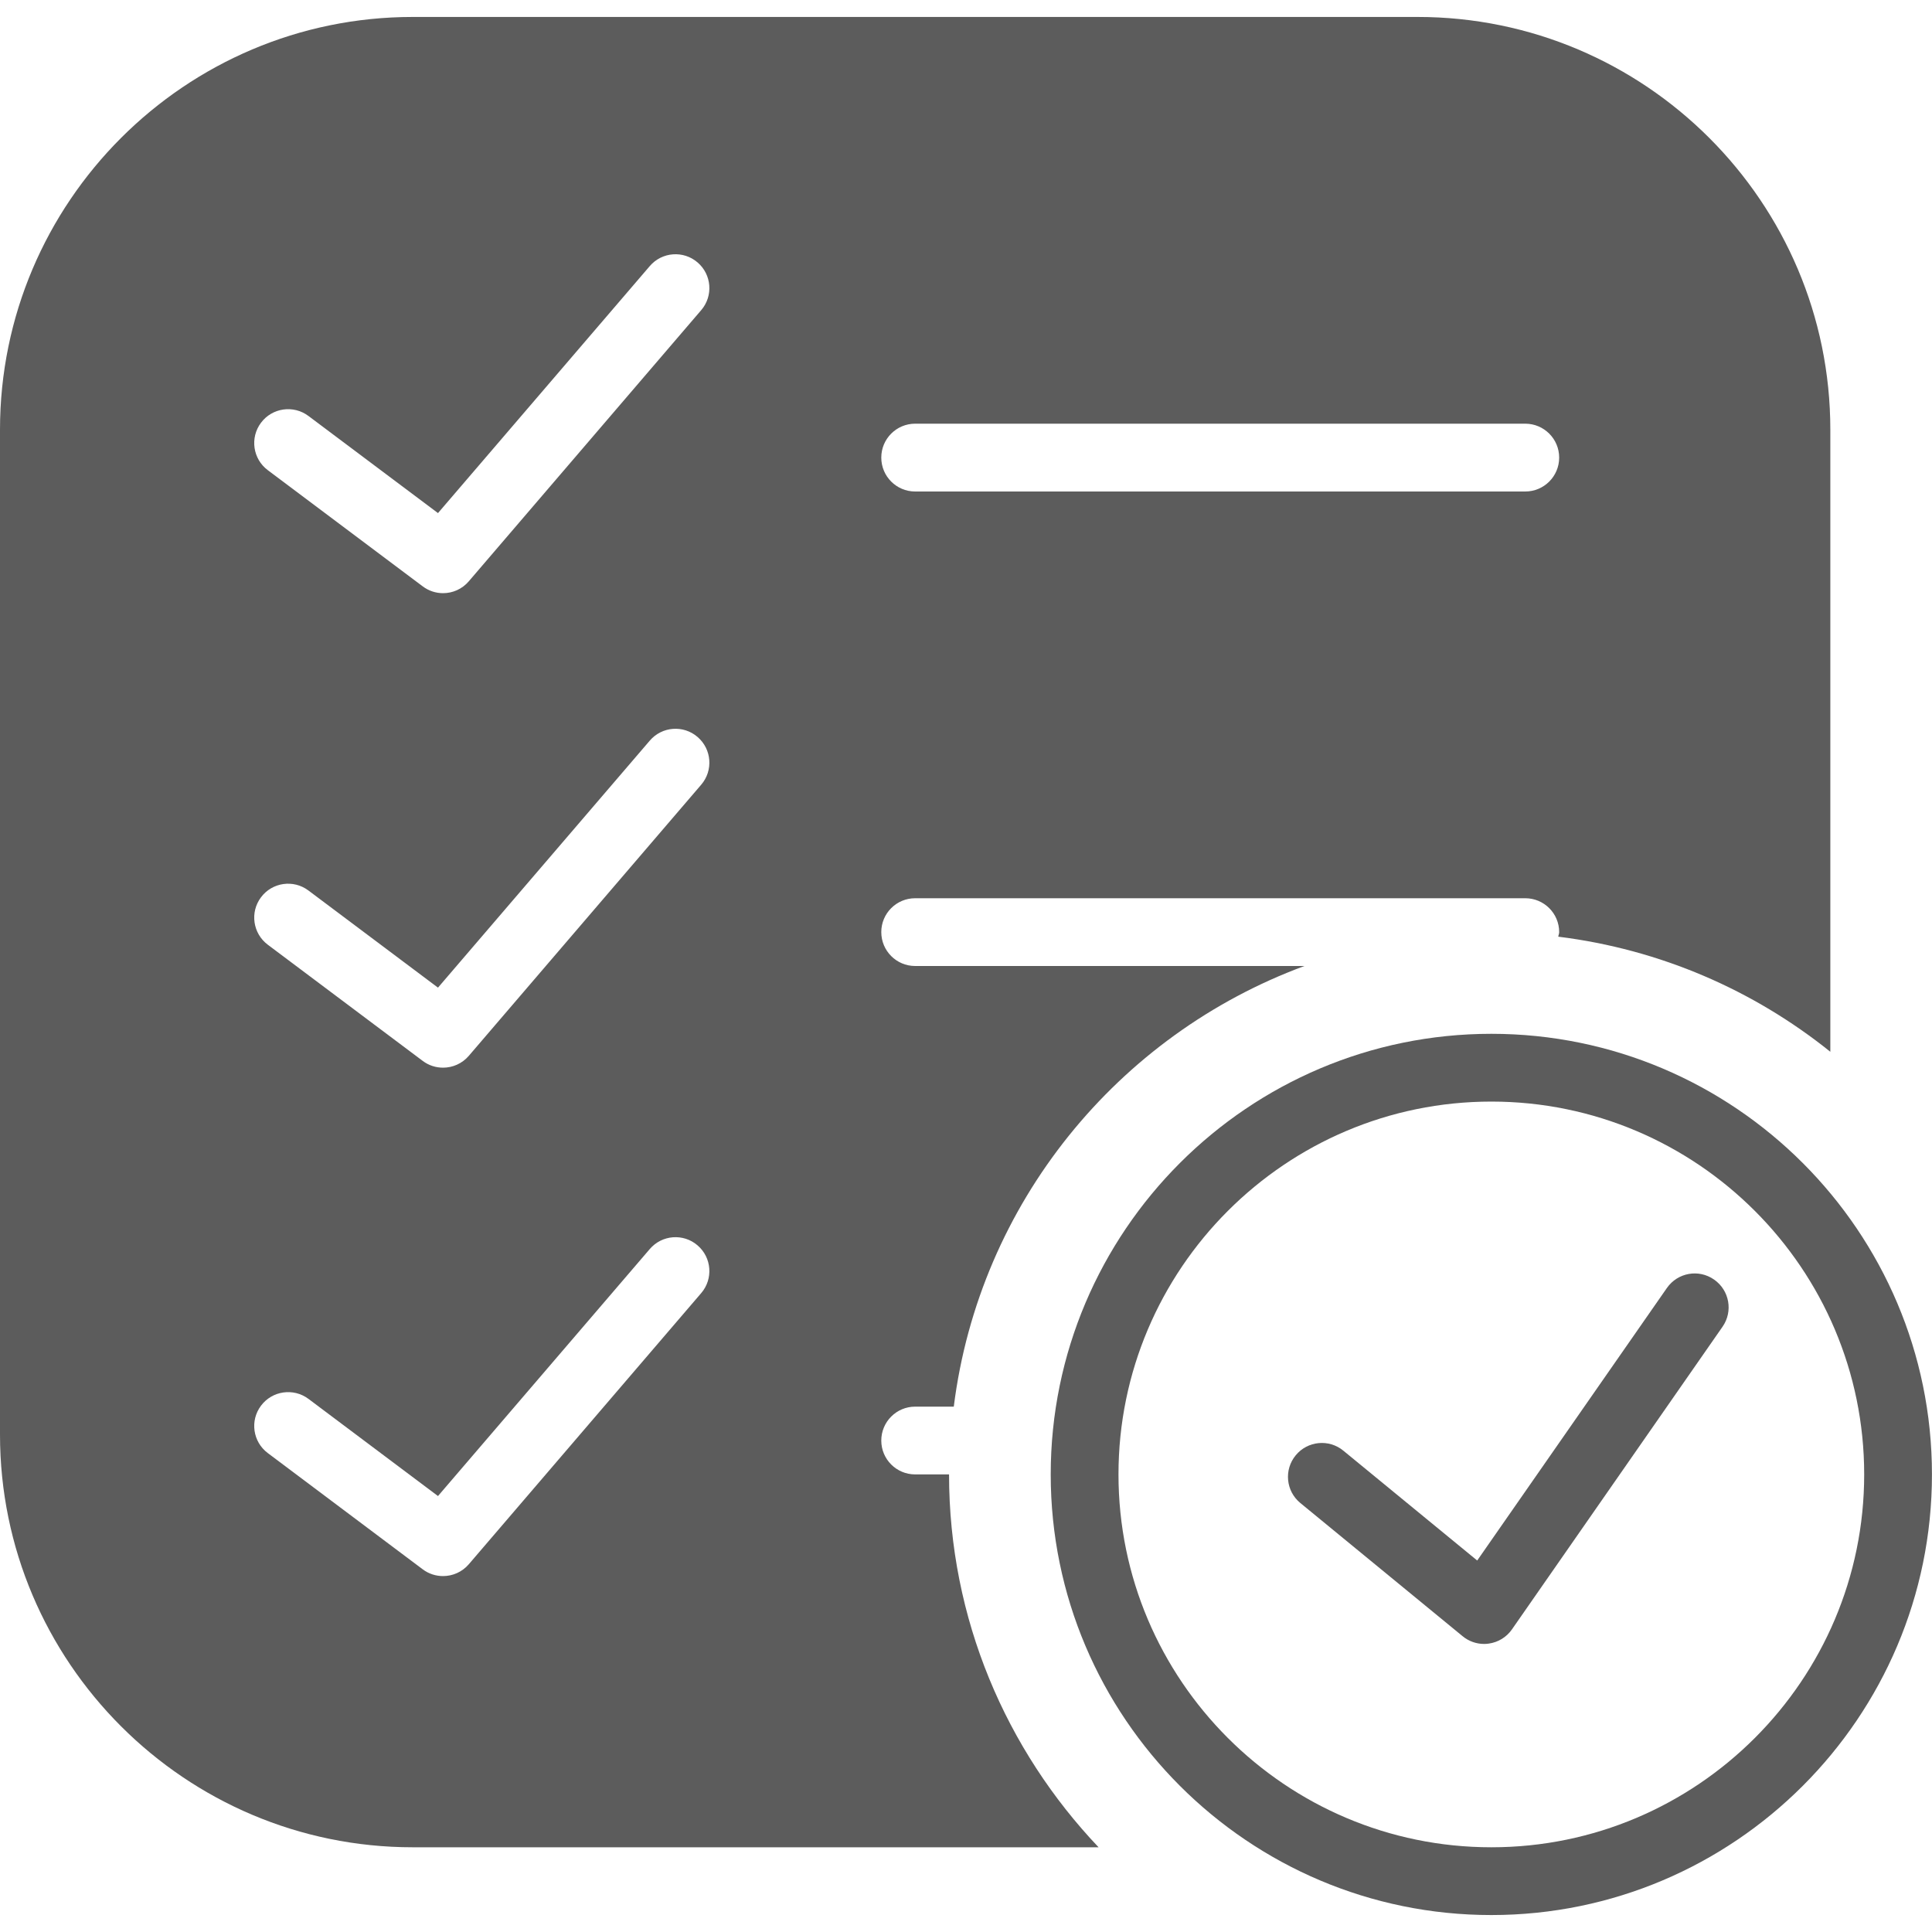
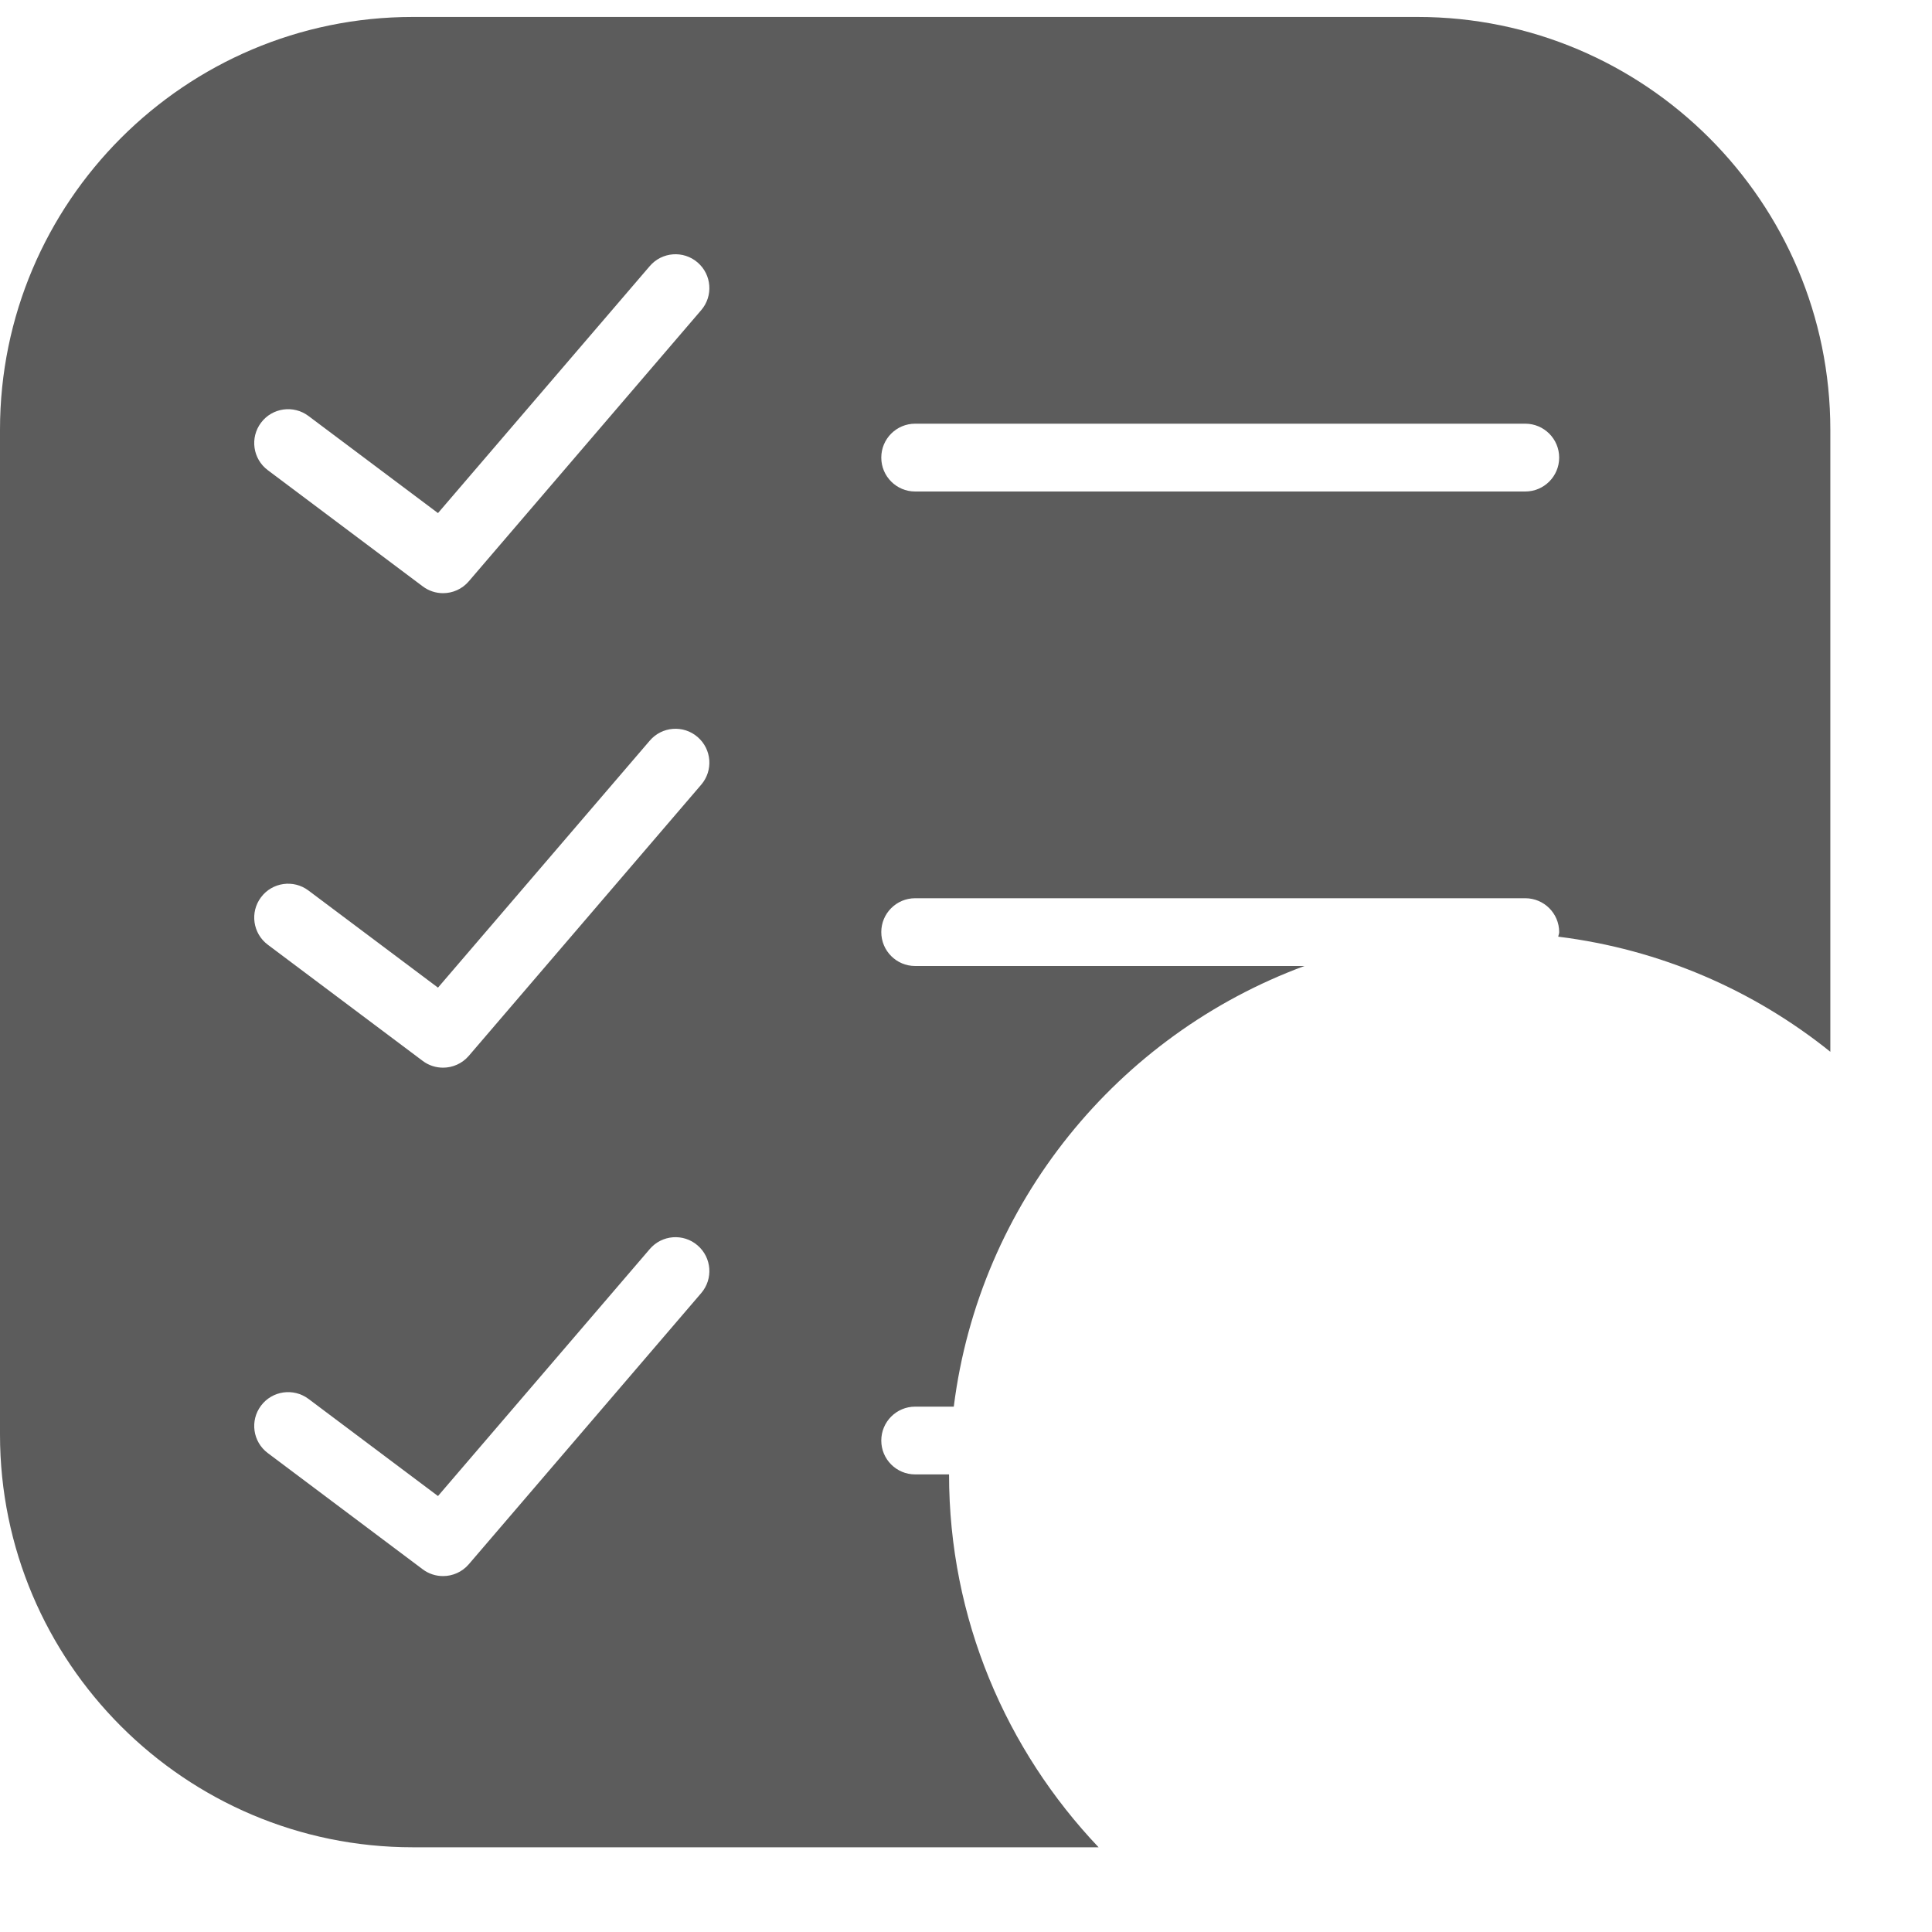
<svg xmlns="http://www.w3.org/2000/svg" width="40" height="40" viewBox="0 0 40 40" fill="none">
-   <path d="M34.511 26.667L30.584 32.309L27.813 30.035C27.514 29.788 27.071 29.832 26.826 30.131C26.579 30.431 26.623 30.874 26.923 31.119L30.282 33.876C30.408 33.98 30.565 34.036 30.727 34.036C30.758 34.036 30.791 34.034 30.823 34.029C31.017 34.002 31.191 33.896 31.303 33.735L35.663 27.469C35.885 27.151 35.807 26.714 35.488 26.492C35.169 26.269 34.733 26.348 34.511 26.667Z" fill="#5C5C5C" />
-   <path d="M30.877 21.404C25.846 21.404 21.754 25.496 21.754 30.527C21.754 35.557 25.846 39.649 30.877 39.649C35.907 39.649 39.999 35.557 39.999 30.527C39.999 25.496 35.907 21.404 30.877 21.404ZM30.877 38.246C26.621 38.246 23.157 34.783 23.157 30.527C23.157 26.27 26.621 22.807 30.877 22.807C35.133 22.807 38.596 26.27 38.596 30.527C38.596 34.783 35.133 38.246 30.877 38.246Z" fill="#5C5C5C" />
  <path d="M18.947 30.526C18.56 30.526 18.246 30.213 18.246 29.825C18.246 29.437 18.56 29.123 18.947 29.123H19.747C20.276 24.911 23.143 21.426 27.007 20H18.947C18.56 20 18.246 19.686 18.246 19.298C18.246 18.91 18.56 18.597 18.947 18.597H31.579C31.966 18.597 32.281 18.91 32.281 19.298C32.281 19.332 32.266 19.361 32.262 19.393C34.377 19.655 36.311 20.503 37.895 21.776V8.896C37.895 4.184 34.062 0.351 29.35 0.351H8.545C3.833 0.351 0 4.184 0 8.896V29.701C0 34.413 3.833 38.246 8.545 38.246H22.745C20.832 36.231 19.649 33.517 19.649 30.526H18.947ZM18.947 8.772H31.579C31.966 8.772 32.281 9.086 32.281 9.474C32.281 9.862 31.966 10.176 31.579 10.176H18.947C18.56 10.176 18.246 9.862 18.246 9.474C18.246 9.086 18.56 8.772 18.947 8.772ZM14.518 26.772L9.706 32.386C9.568 32.547 9.371 32.631 9.173 32.631C9.026 32.631 8.878 32.586 8.752 32.491L5.544 30.084C5.234 29.852 5.171 29.412 5.404 29.103C5.636 28.793 6.076 28.731 6.386 28.962L9.068 30.974L13.453 25.86C13.705 25.565 14.149 25.531 14.442 25.784C14.736 26.036 14.77 26.478 14.518 26.772ZM14.518 16.246L9.706 21.86C9.568 22.021 9.371 22.105 9.173 22.105C9.026 22.105 8.878 22.06 8.752 21.965L5.544 19.559C5.234 19.326 5.171 18.887 5.404 18.577C5.636 18.267 6.076 18.204 6.386 18.437L9.068 20.448L13.453 15.334C13.705 15.039 14.149 15.005 14.442 15.258C14.736 15.51 14.77 15.952 14.518 16.246ZM14.518 6.421L9.706 12.035C9.568 12.197 9.371 12.281 9.173 12.281C9.026 12.281 8.878 12.235 8.752 12.14L5.544 9.734C5.234 9.502 5.171 9.062 5.404 8.752C5.636 8.442 6.076 8.38 6.386 8.612L9.068 10.623L13.453 5.509C13.705 5.214 14.149 5.181 14.442 5.433C14.736 5.685 14.77 6.127 14.518 6.421Z" fill="#5C5C5C" />
</svg>